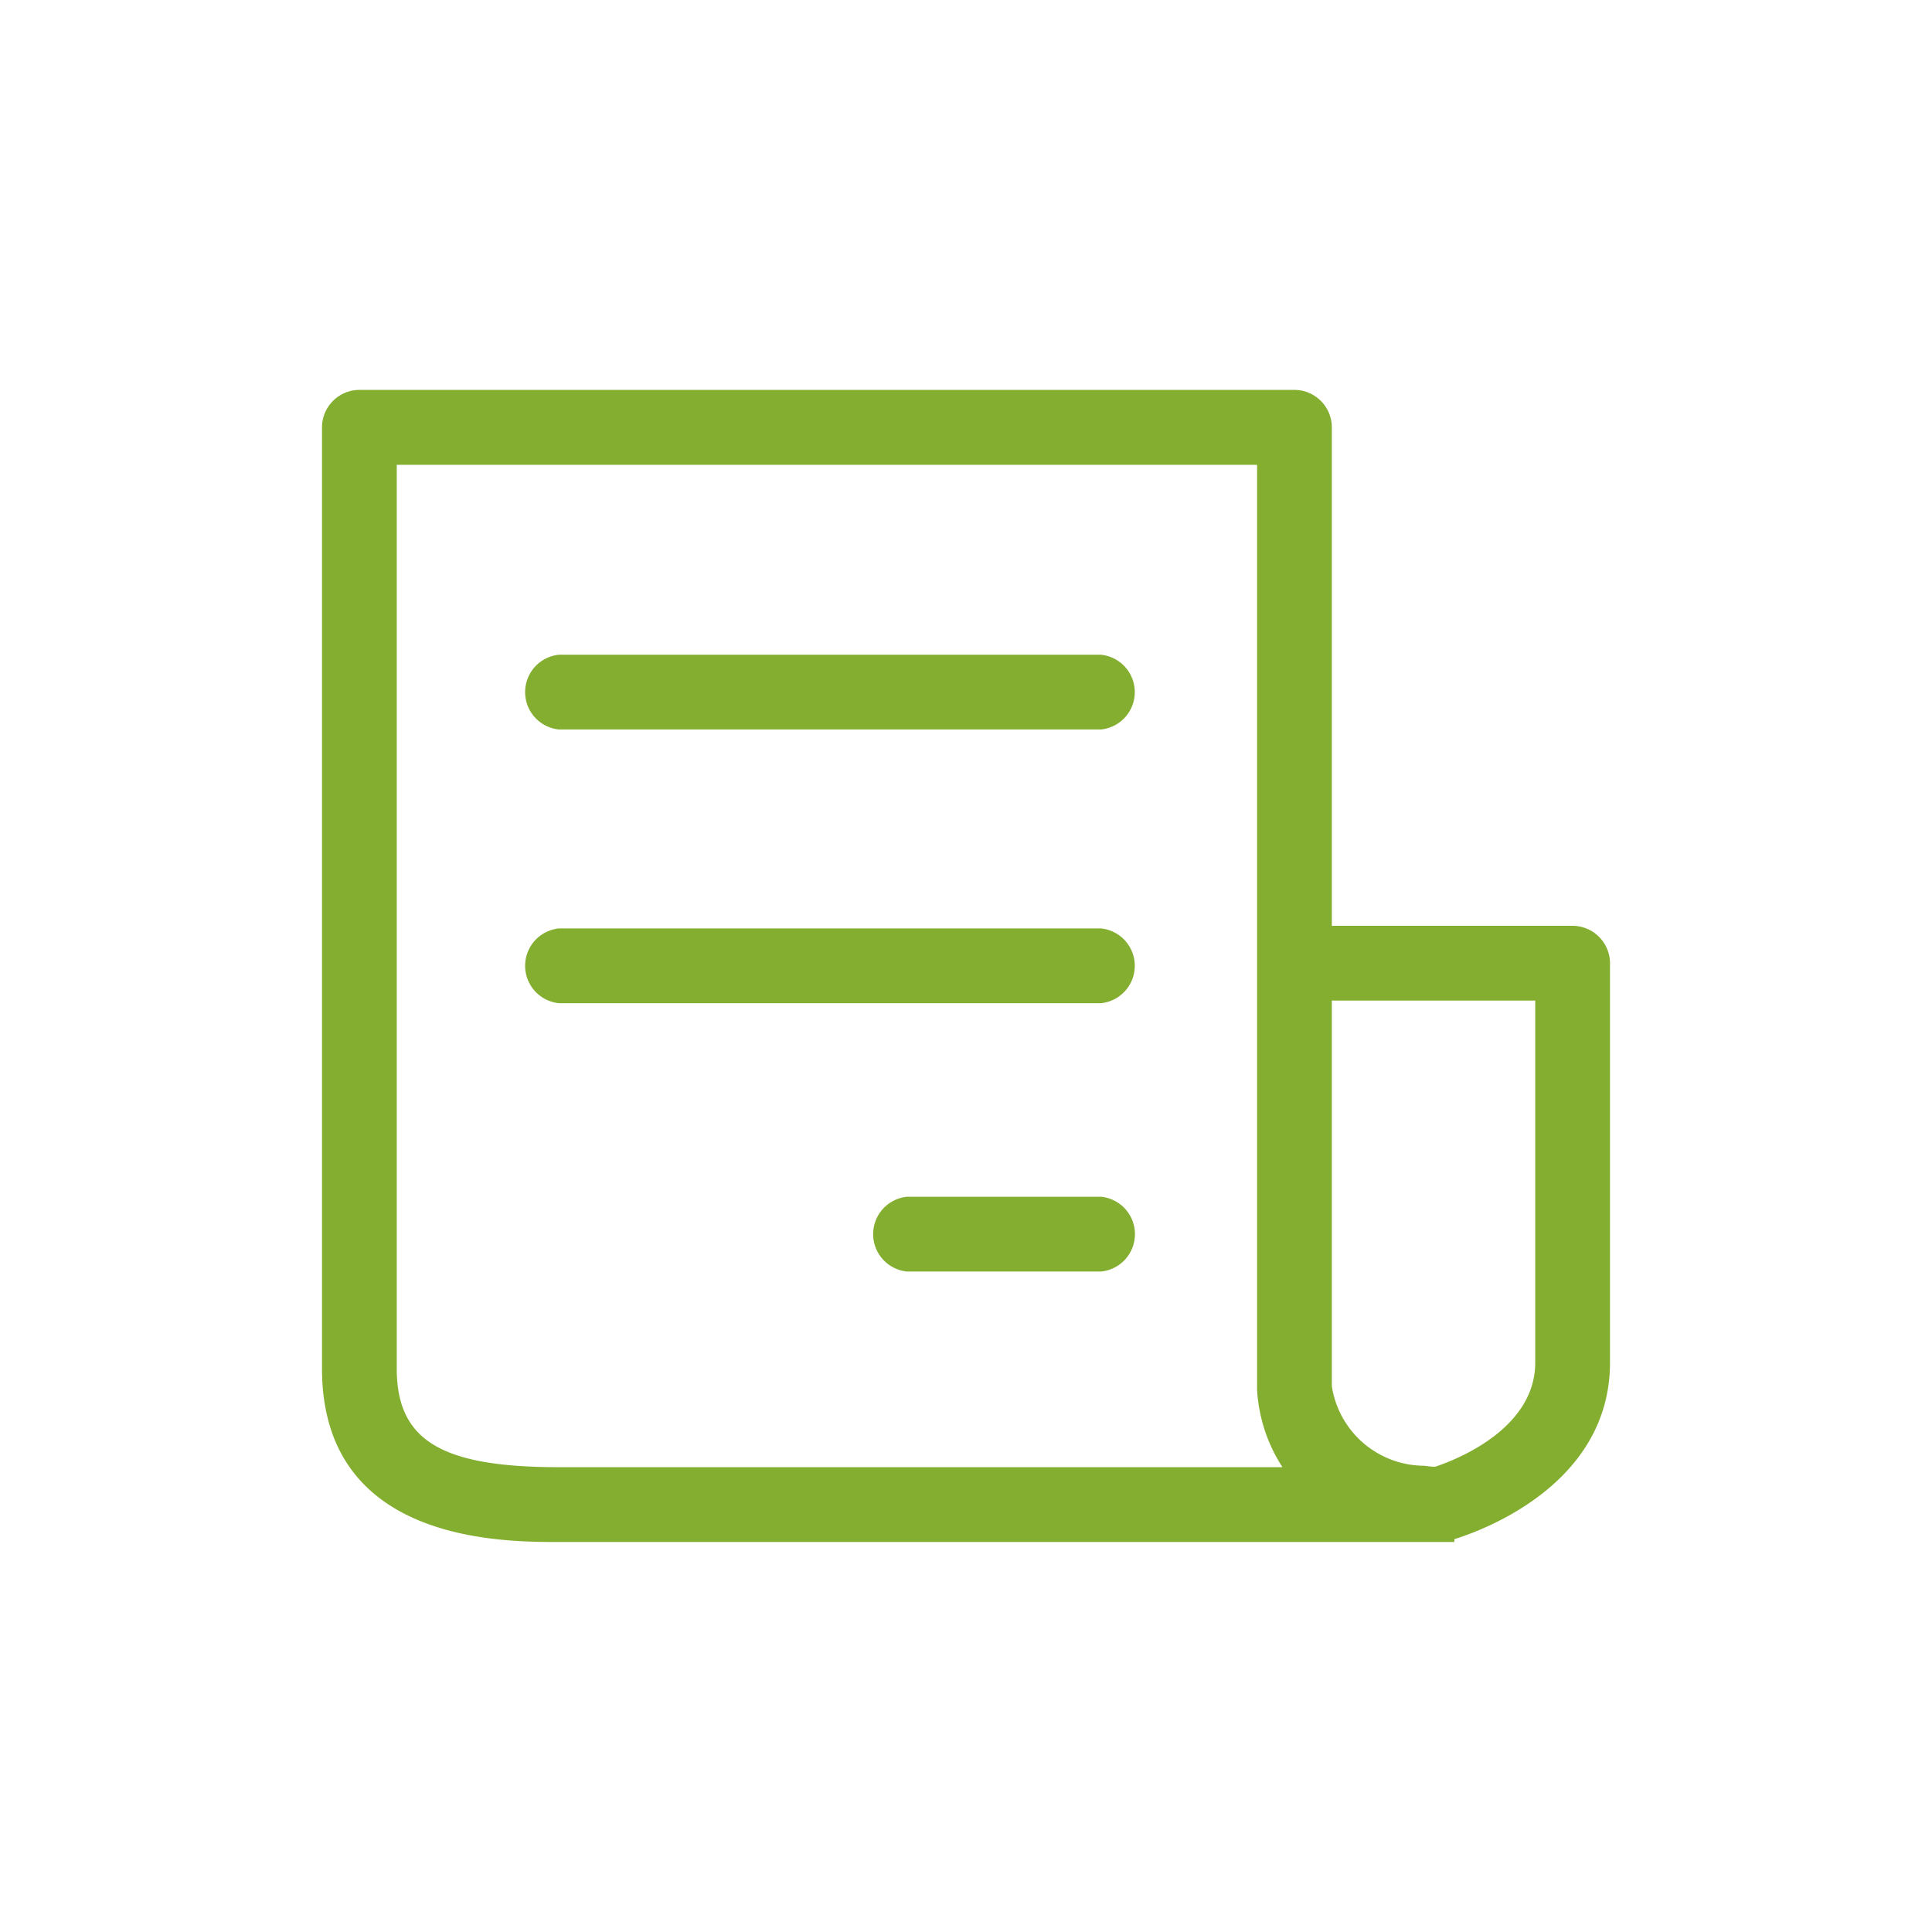
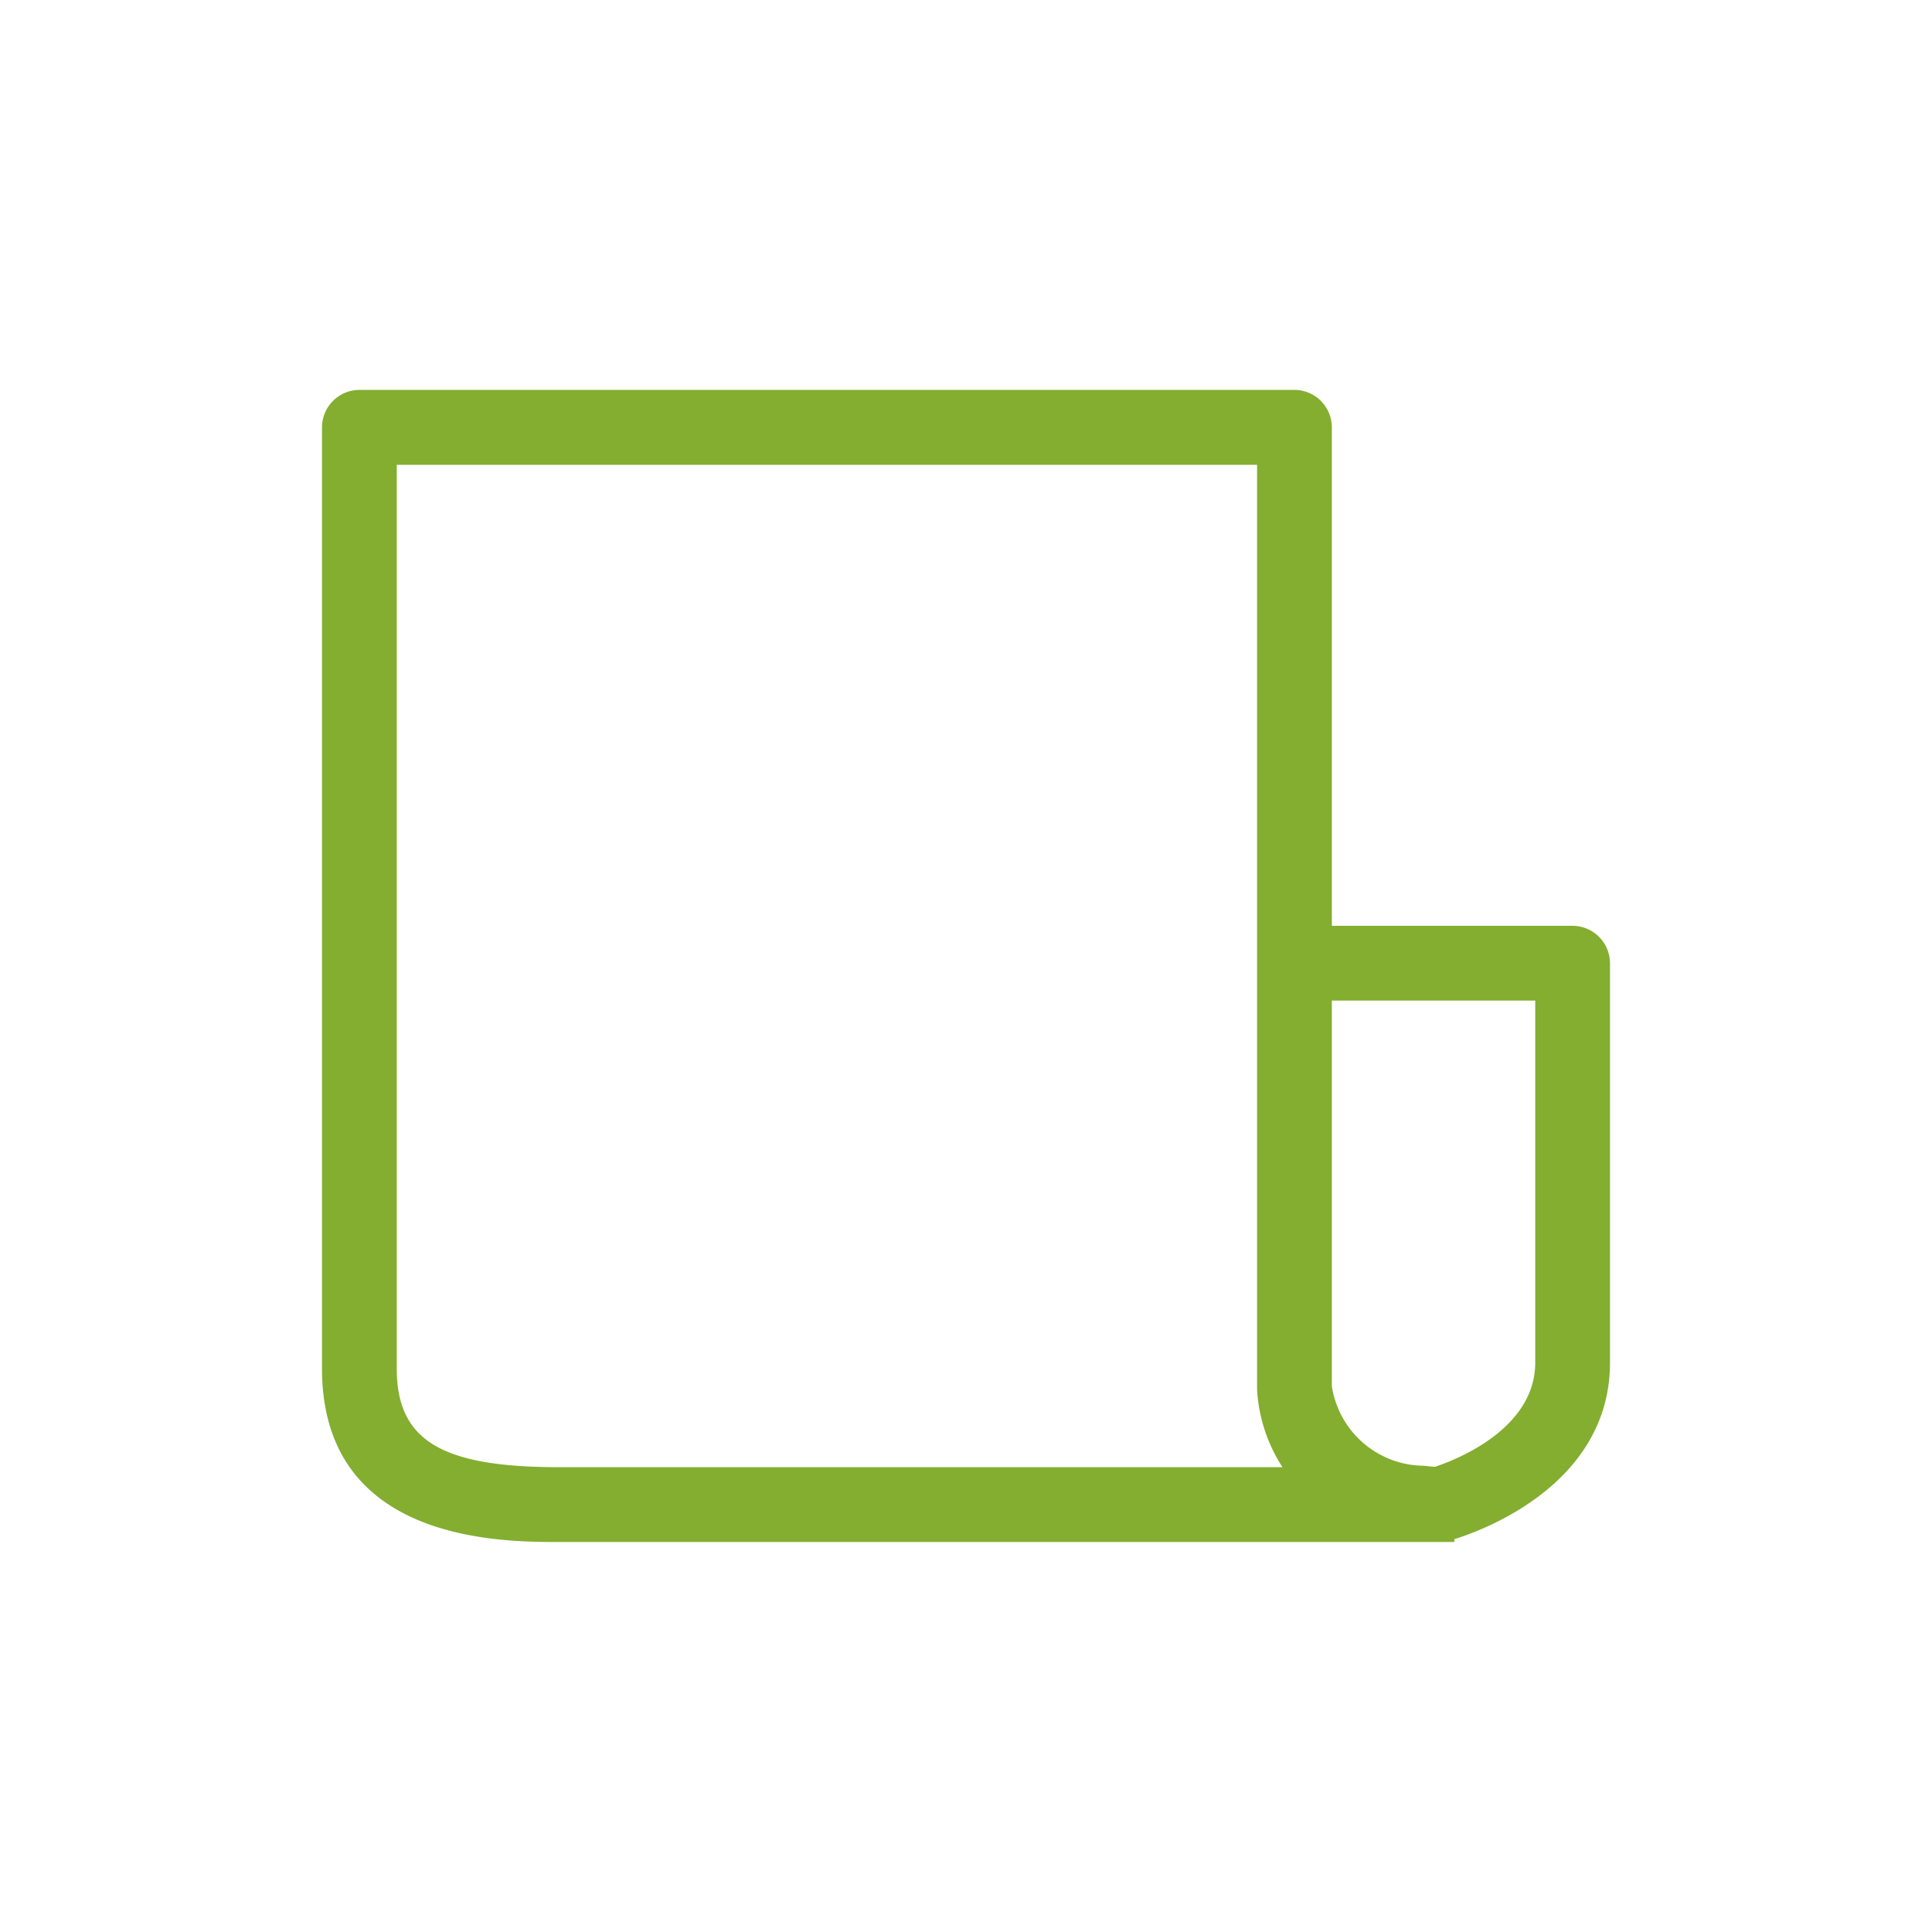
<svg xmlns="http://www.w3.org/2000/svg" width="36" height="36">
  <g fill="#83ae30">
    <path d="M29.3 17.251h-4.483V7.965a.7.7 0 00-.7-.7H6.7a.7.7 0 00-.7.7V25.5c0 3.233 3.325 3.233 4.418 3.233H27.1v-.053c.5-.155 2.9-1.013 2.9-3.291v-7.441a.7.7 0 00-.7-.697zM10.418 27.339c-2.2 0-3.025-.5-3.025-1.84V8.661h16.031V25.903a2.967 2.967 0 00.473 1.436zm18.189-1.95c0 1.238-1.473 1.812-1.866 1.942-.078 0-.143-.013-.215-.019a1.747 1.747 0 01-1.709-1.482v-7.186h3.79z" />
-     <path d="M20.515 12.2h-10.1a.7.7 0 000 1.393h10.1a.7.7 0 000-1.393zM20.515 17.3h-10.1a.7.7 0 000 1.393h10.1a.7.7 0 000-1.393zM20.515 22.3H16.9a.7.7 0 000 1.393h3.618a.7.7 0 000-1.393z" />
  </g>
</svg>